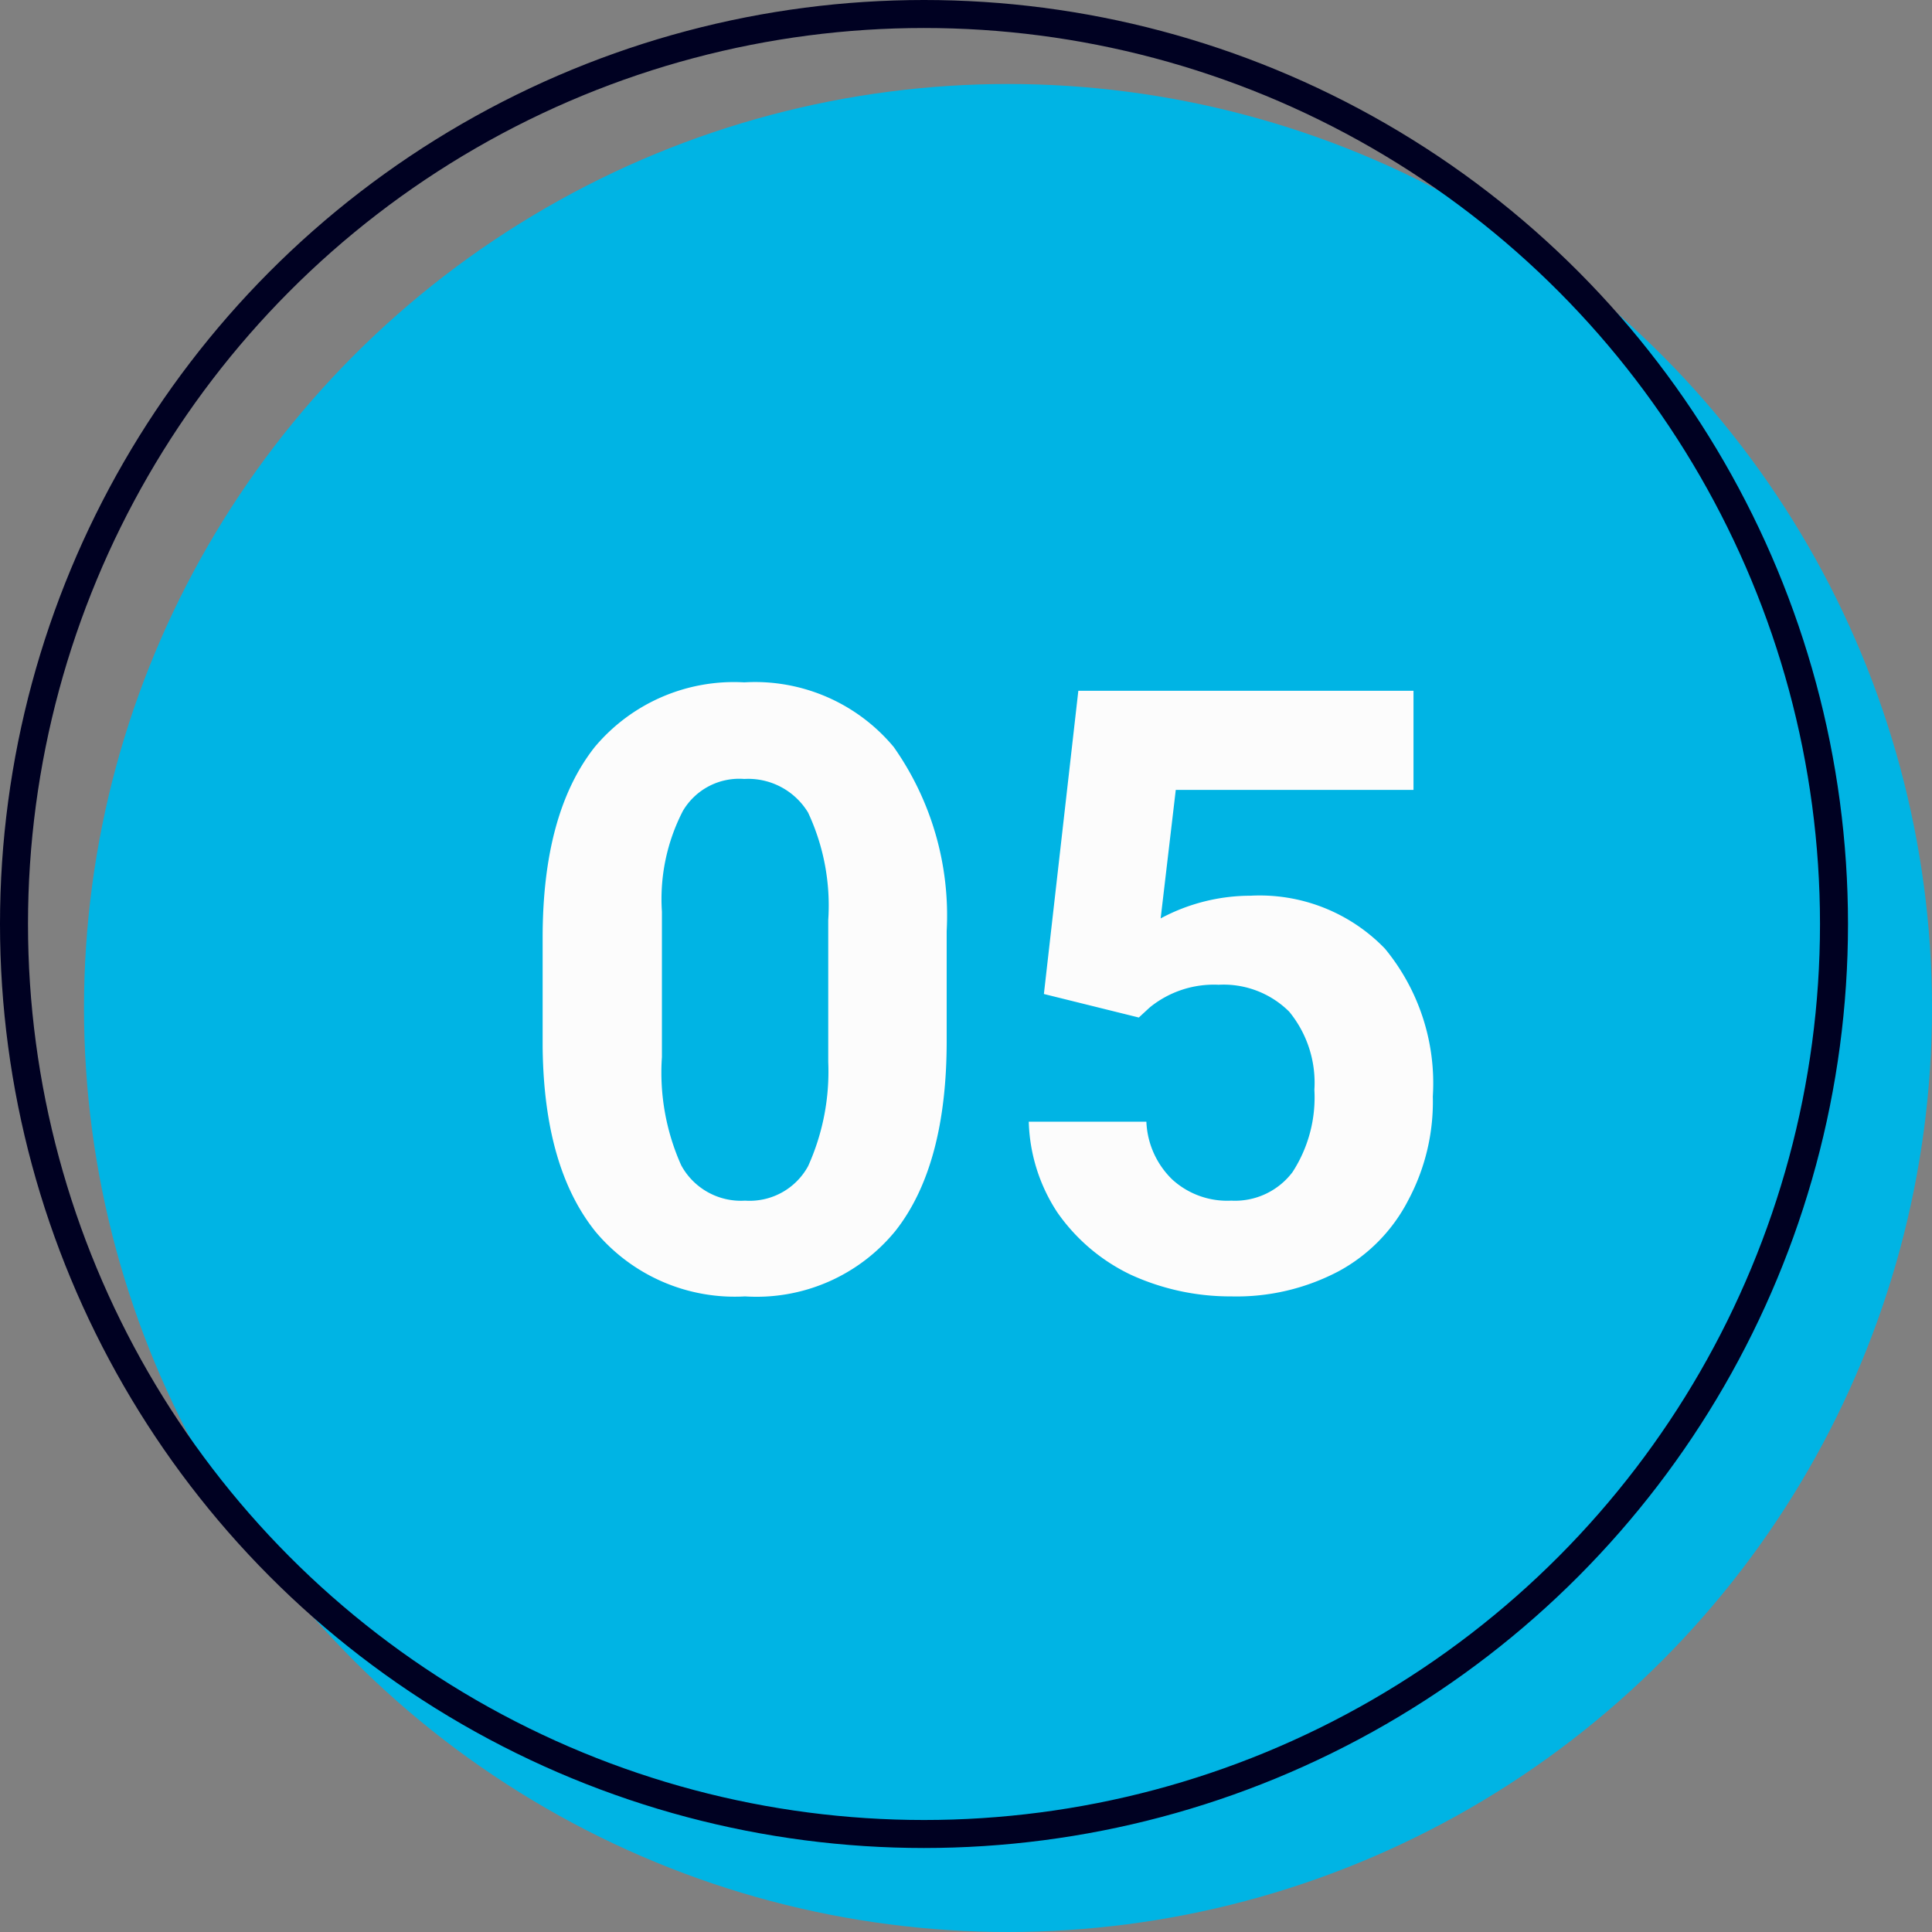
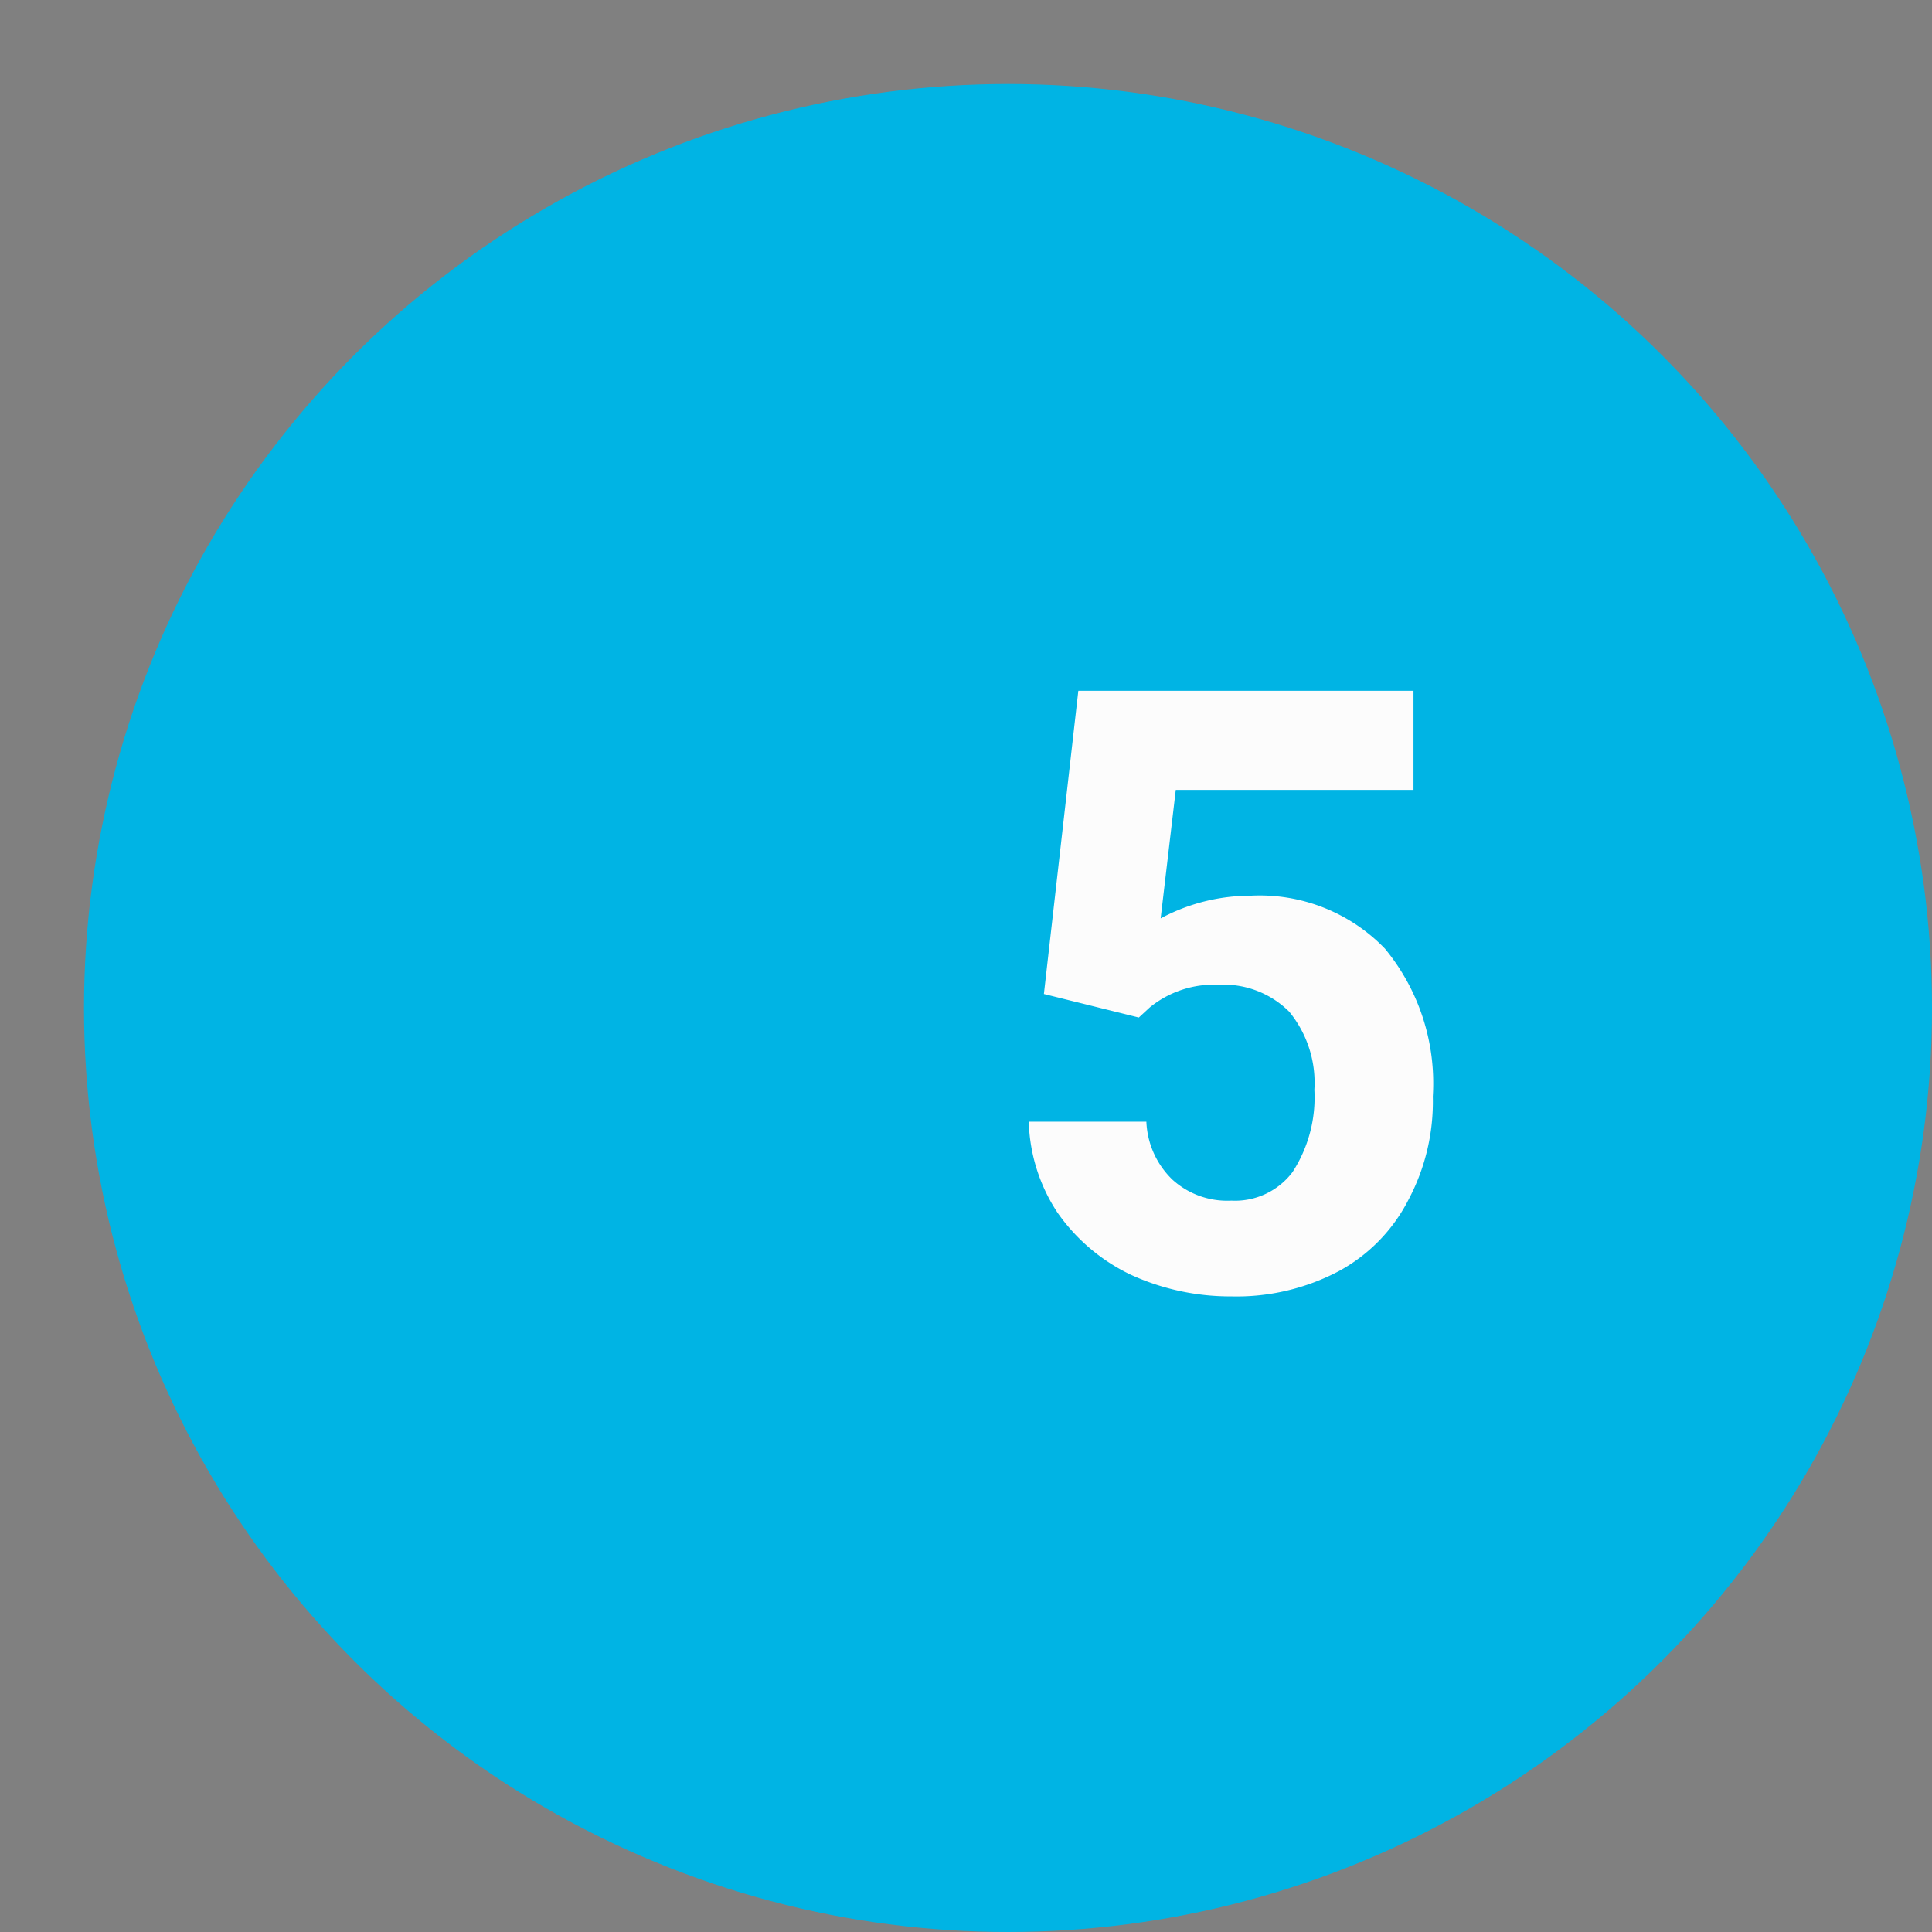
<svg xmlns="http://www.w3.org/2000/svg" width="69" height="69" viewBox="0 0 69 69">
  <rect x="0" y="0" width="69" height="69" fill="#808080" stroke="none" />
  <g id="ic-step-5" transform="translate(-118 -1880)">
    <g id="Ellipse_203" transform="translate(121 1883)">
      <circle id="Ellipse_549" data-name="Ellipse 549" cx="33" cy="33" r="33" fill="#00b4e4" />
    </g>
    <g id="Groupe_13279" data-name="Groupe 13279" transform="translate(136 1926)">
      <g id="Groupe_13277" data-name="Groupe 13277">
-         <path id="Tracé_19966" data-name="Tracé 19966" d="M15.81-8.82c0,2.94-.6,5.22-1.83,6.78A6.4,6.4,0,0,1,8.61.3,6.486,6.486,0,0,1,3.27-2.01C2.04-3.54,1.41-5.73,1.38-8.61v-3.9c0-3,.63-5.25,1.86-6.81a6.486,6.486,0,0,1,5.34-2.31,6.447,6.447,0,0,1,5.34,2.31,10.444,10.444,0,0,1,1.89,6.57Zm-4.23-4.32a7.839,7.839,0,0,0-.72-3.84,2.5,2.5,0,0,0-2.28-1.2,2.333,2.333,0,0,0-2.19,1.14,6.851,6.851,0,0,0-.75,3.6v5.19a8.1,8.1,0,0,0,.69,3.87A2.426,2.426,0,0,0,8.61-3.12a2.379,2.379,0,0,0,2.25-1.23,8.2,8.2,0,0,0,.72-3.72Z" fill="#fcfcfc" />
-       </g>
+         </g>
      <g id="Groupe_13278" data-name="Groupe 13278" transform="translate(17.212)">
        <path id="Tracé_19967" data-name="Tracé 19967" d="M2.07-10.5,3.3-21.33H15.27v3.54H6.78L6.24-13.2a6.8,6.8,0,0,1,3.21-.81,6.215,6.215,0,0,1,4.8,1.89,7.555,7.555,0,0,1,1.71,5.28,7.455,7.455,0,0,1-.87,3.69A6.006,6.006,0,0,1,12.6-.6,7.813,7.813,0,0,1,8.76.3a8.528,8.528,0,0,1-3.6-.78A6.72,6.72,0,0,1,2.55-2.7,6.183,6.183,0,0,1,1.53-5.94h4.2a3.044,3.044,0,0,0,.93,2.07,2.908,2.908,0,0,0,2.1.75,2.572,2.572,0,0,0,2.19-1.02,4.9,4.9,0,0,0,.78-2.94,4,4,0,0,0-.9-2.79,3.322,3.322,0,0,0-2.52-.96,3.63,3.63,0,0,0-2.46.81l-.39.36Z" fill="#fcfcfc" />
      </g>
    </g>
    <g id="Ellipse_204" transform="translate(118 1880)">
      <circle id="Ellipse_550" data-name="Ellipse 550" cx="33" cy="33" r="33" fill="none" />
-       <circle id="Ellipse_551" data-name="Ellipse 551" cx="32.5" cy="32.5" r="32.5" transform="translate(0.5 0.5)" fill="none" stroke="#000122" stroke-width="1" />
    </g>
  </g>
</svg>